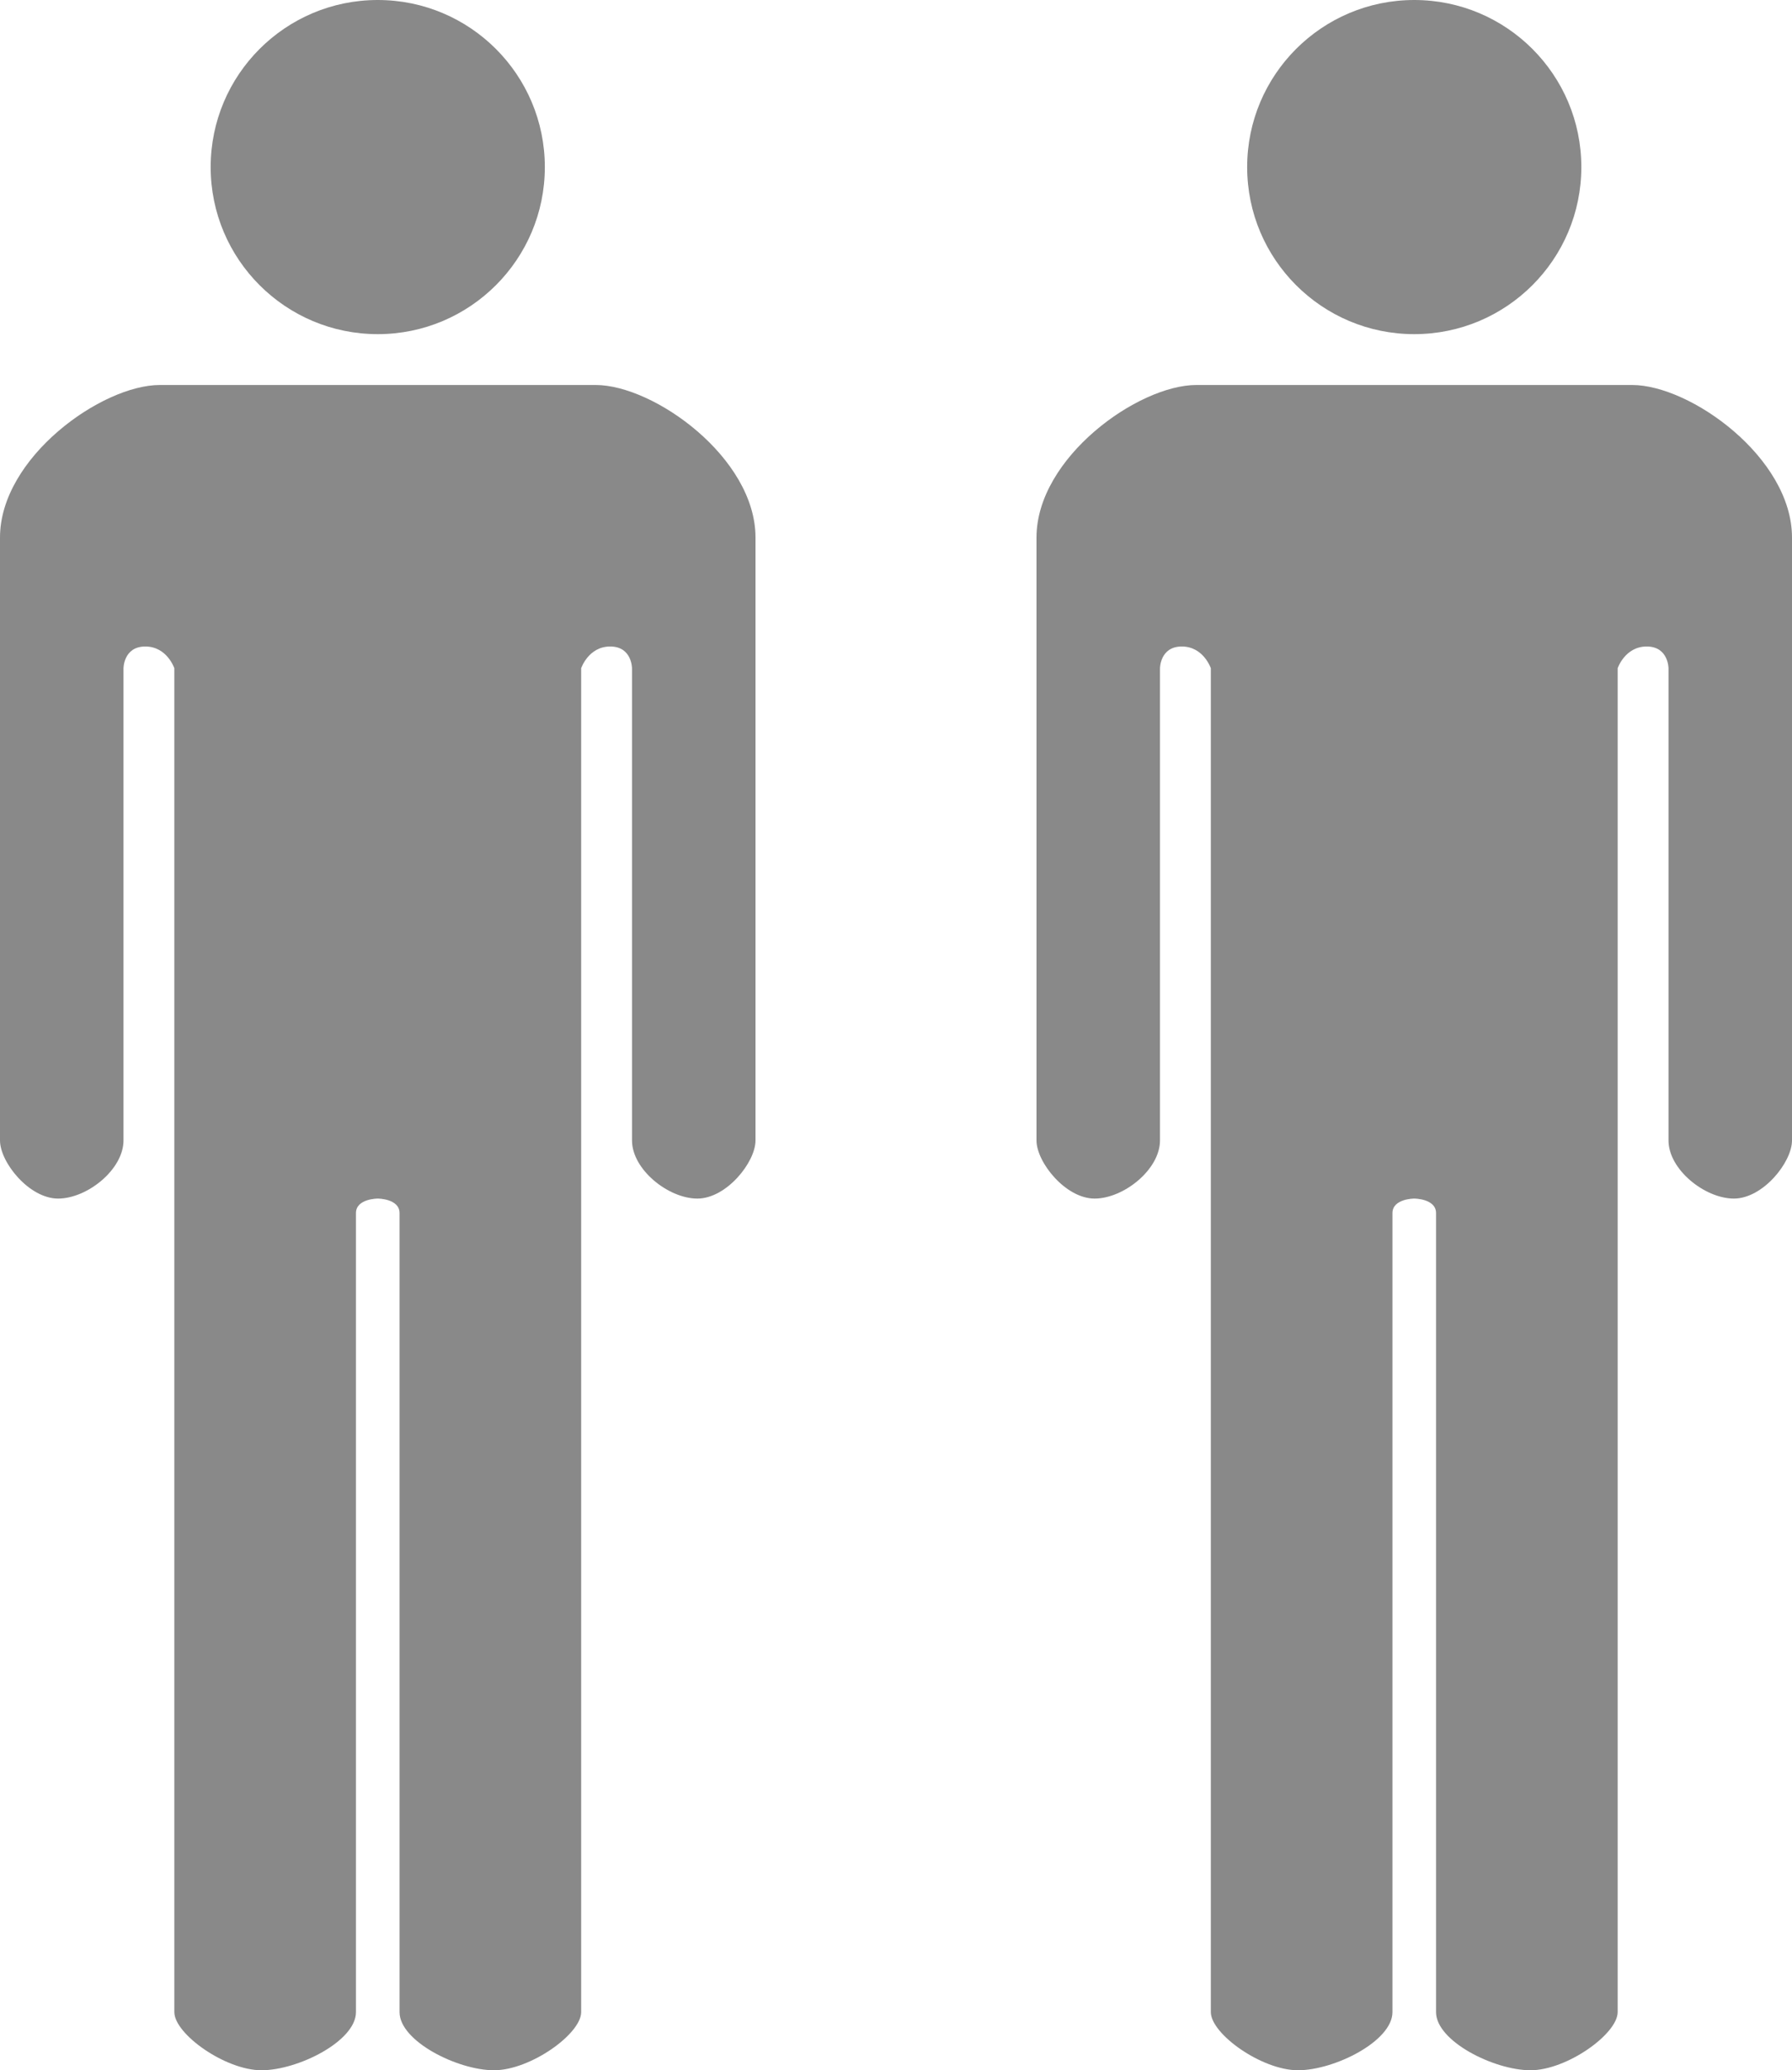
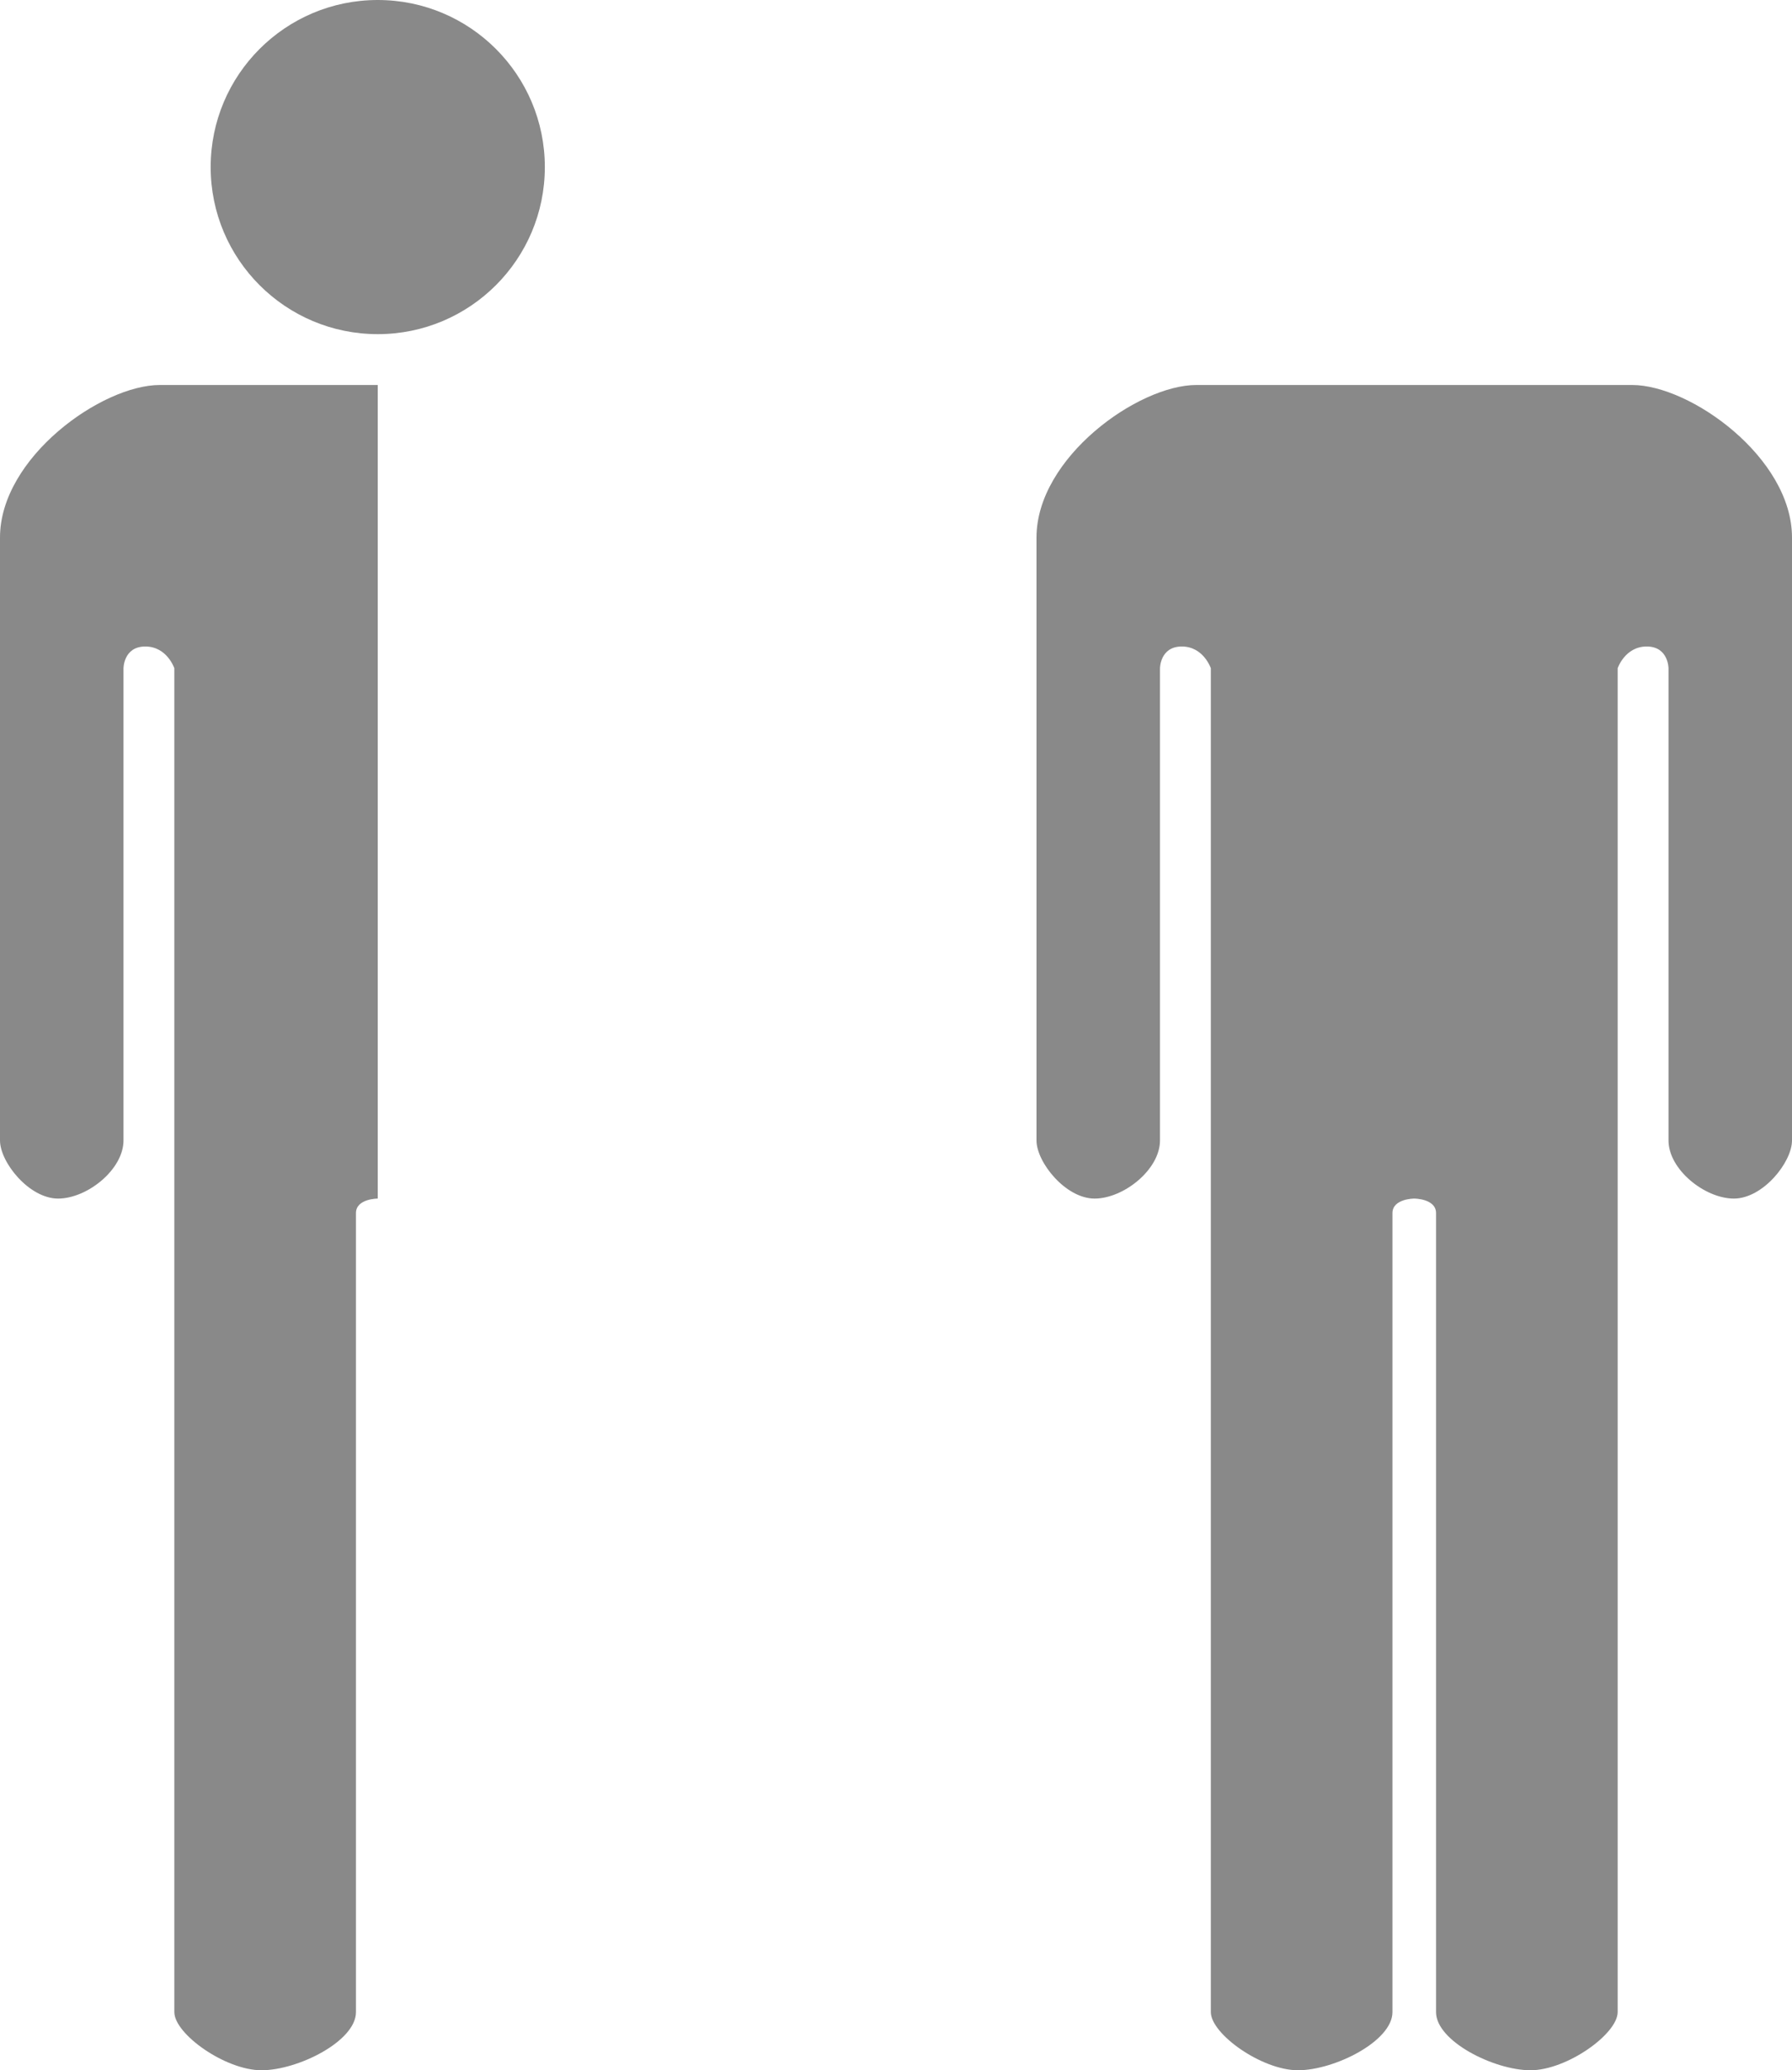
<svg xmlns="http://www.w3.org/2000/svg" id="_レイヤー_2" viewBox="0 0 185.01 213.75">
  <defs>
    <style>.cls-1{fill:#898989;}</style>
  </defs>
  <g id="_レイヤー_1-2">
    <path class="cls-1" d="m146.01,39.75h22.5c6,0,16.5,7.5,16.5,15.75v62.25c0,2.25-3,6-6,6s-6.75-3-6.75-6v-48.75s0-2.25-2.25-2.25-3,2.25-3,2.25v138.75c0,2.25-5.25,6-9,6s-9.75-3-9.75-6v-82.5c0-1.5-2.25-1.5-2.25-1.5V39.75Z" />
    <path class="cls-1" d="m146.01,39.75h-22.5c-6,0-16.5,7.5-16.5,15.75v62.25c0,2.25,3,6,6,6s6.75-3,6.75-6v-48.75s0-2.25,2.25-2.25,3,2.25,3,2.25v138.75c0,2.25,5.25,6,9,6s9.75-3,9.75-6v-82.5c0-1.5,2.25-1.5,2.25-1.5V39.75Z" />
-     <circle class="cls-1" cx="146.01" cy="17.25" r="17.25" />
-     <path class="cls-1" d="m39,39.75h22.5c6,0,16.5,7.5,16.5,15.75v62.25c0,2.25-3,6-6,6s-6.75-3-6.75-6v-48.75s0-2.25-2.25-2.25-3,2.25-3,2.25v138.75c0,2.25-5.25,6-9,6s-9.75-3-9.75-6v-82.5c0-1.5-2.25-1.5-2.25-1.5V39.75Z" />
    <path class="cls-1" d="m39,39.75h-22.5c-6,0-16.5,7.5-16.5,15.75v62.25c0,2.25,3,6,6,6s6.75-3,6.75-6v-48.75s0-2.25,2.25-2.25,3,2.25,3,2.25v138.75c0,2.25,5.25,6,9,6s9.75-3,9.75-6v-82.5c0-1.5,2.25-1.5,2.25-1.5V39.75Z" />
    <circle class="cls-1" cx="39" cy="17.25" r="17.25" />
  </g>
</svg>